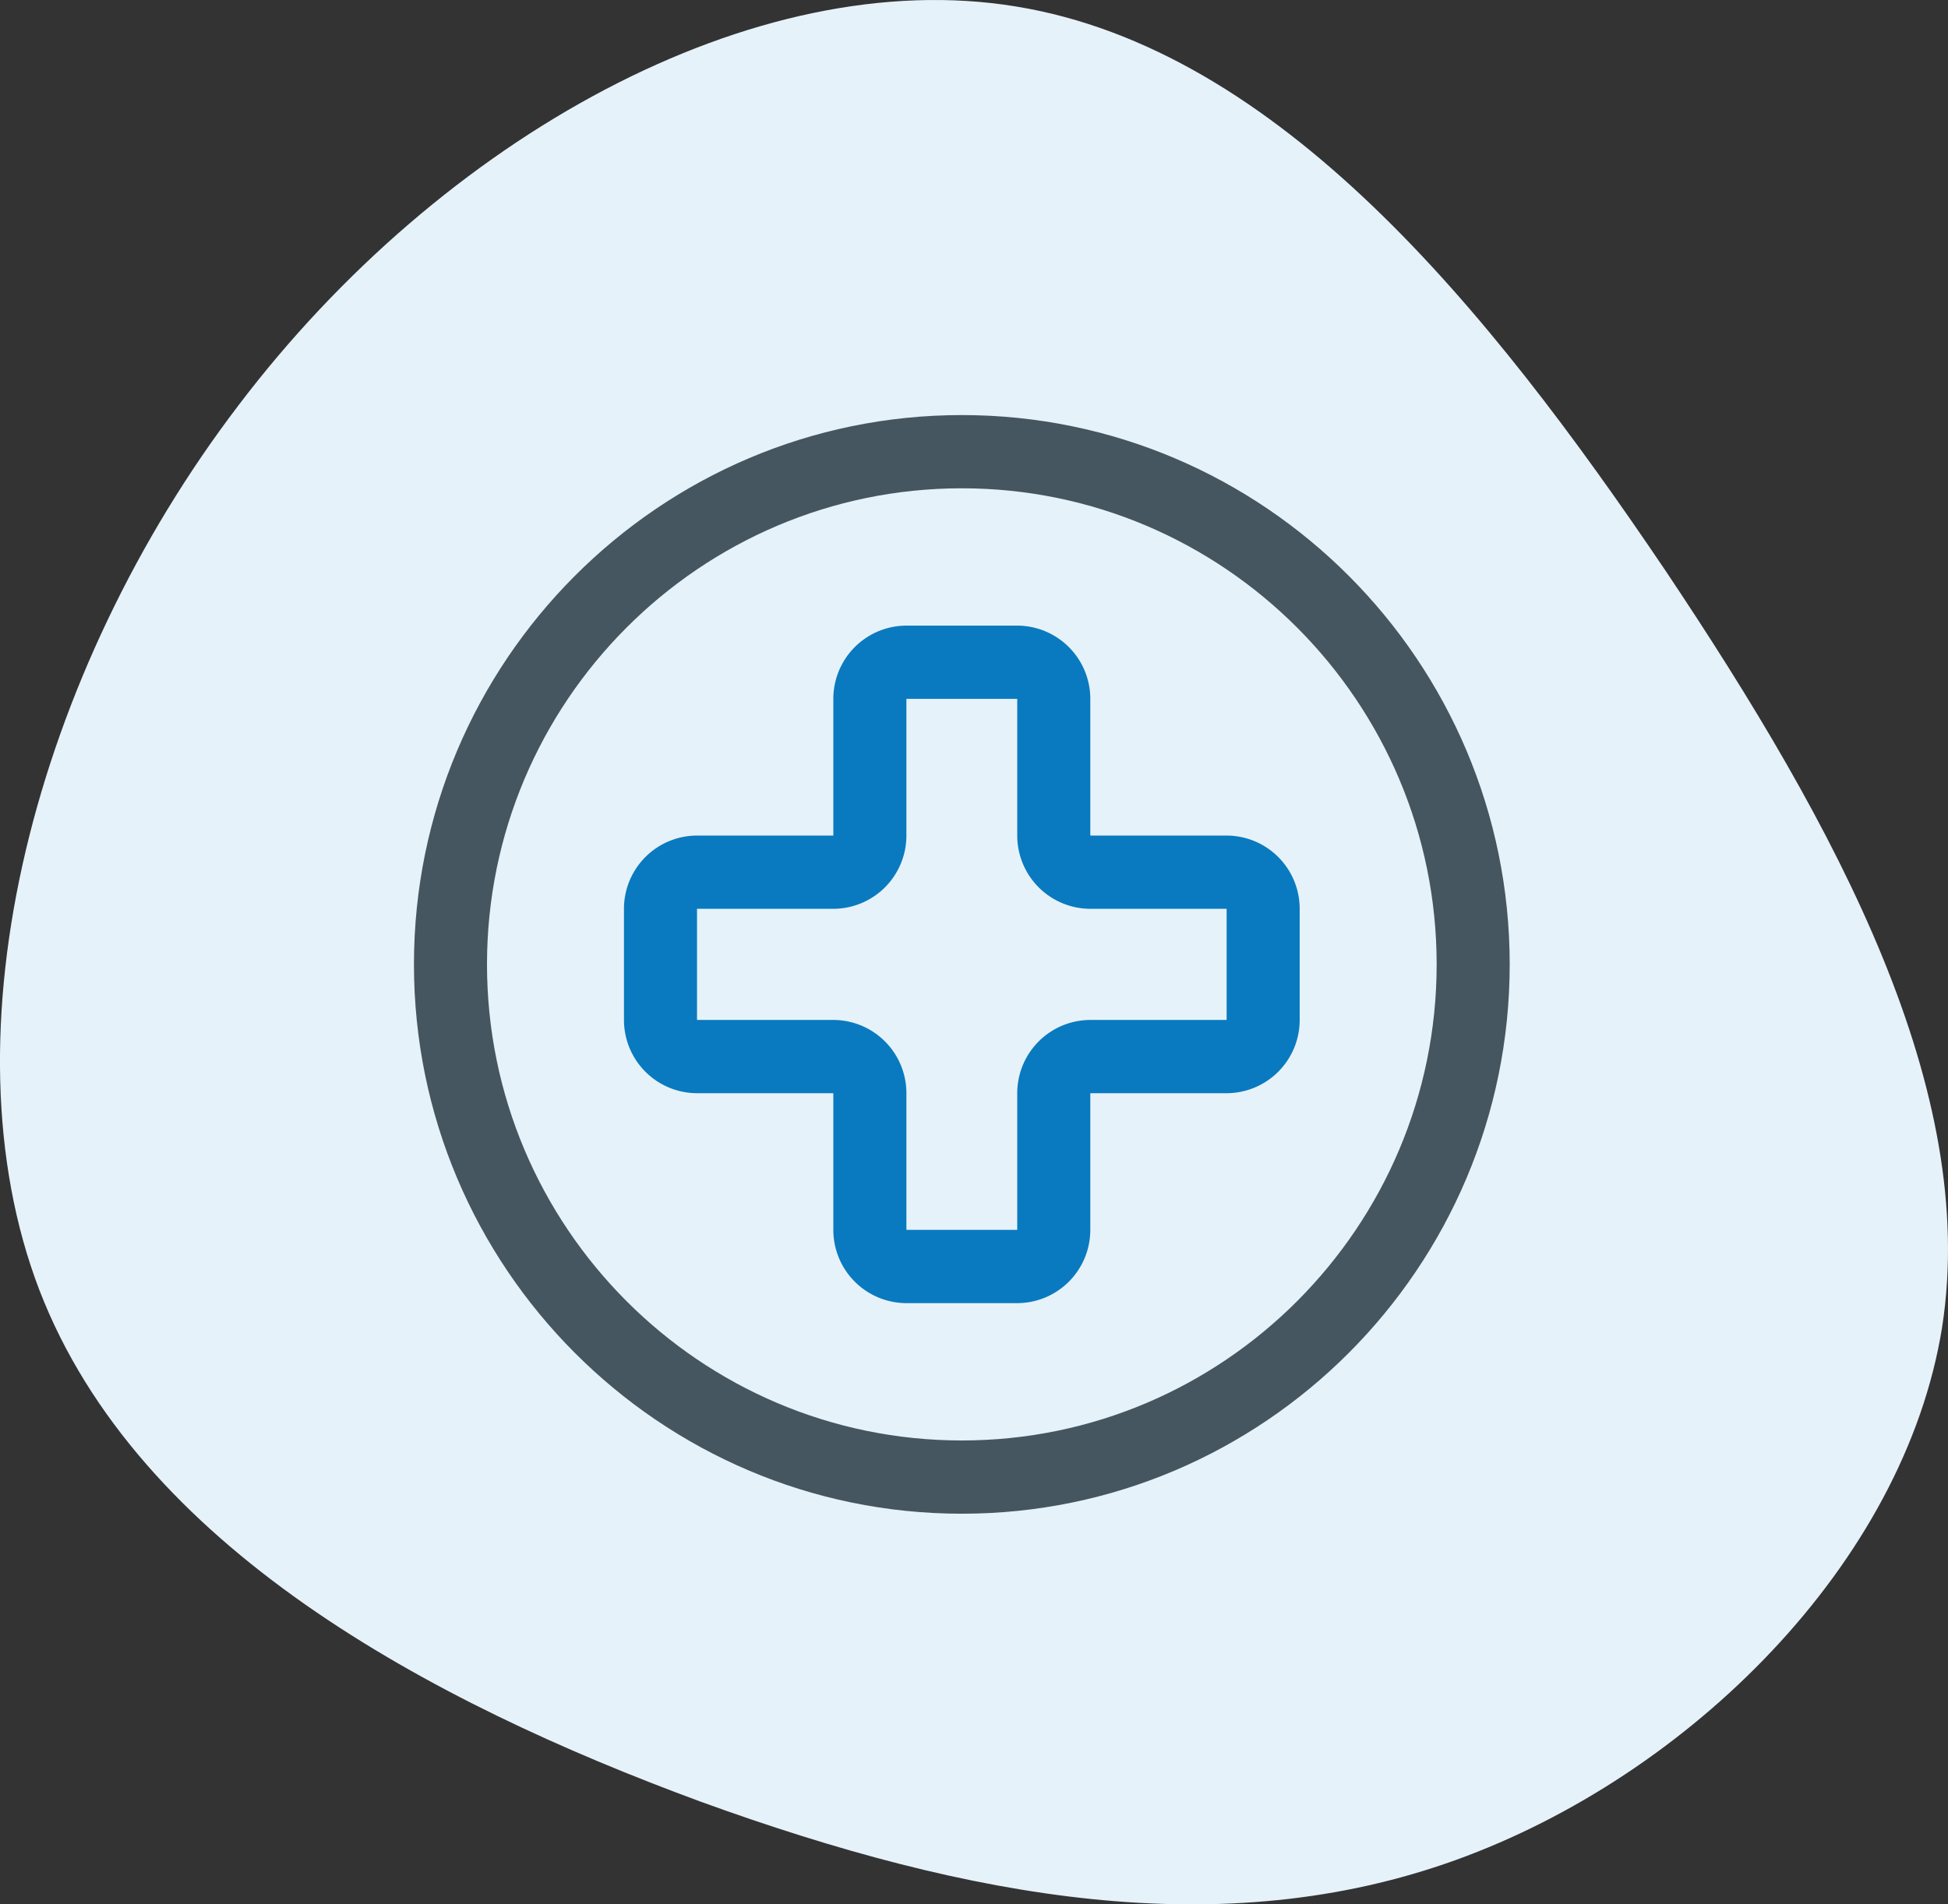
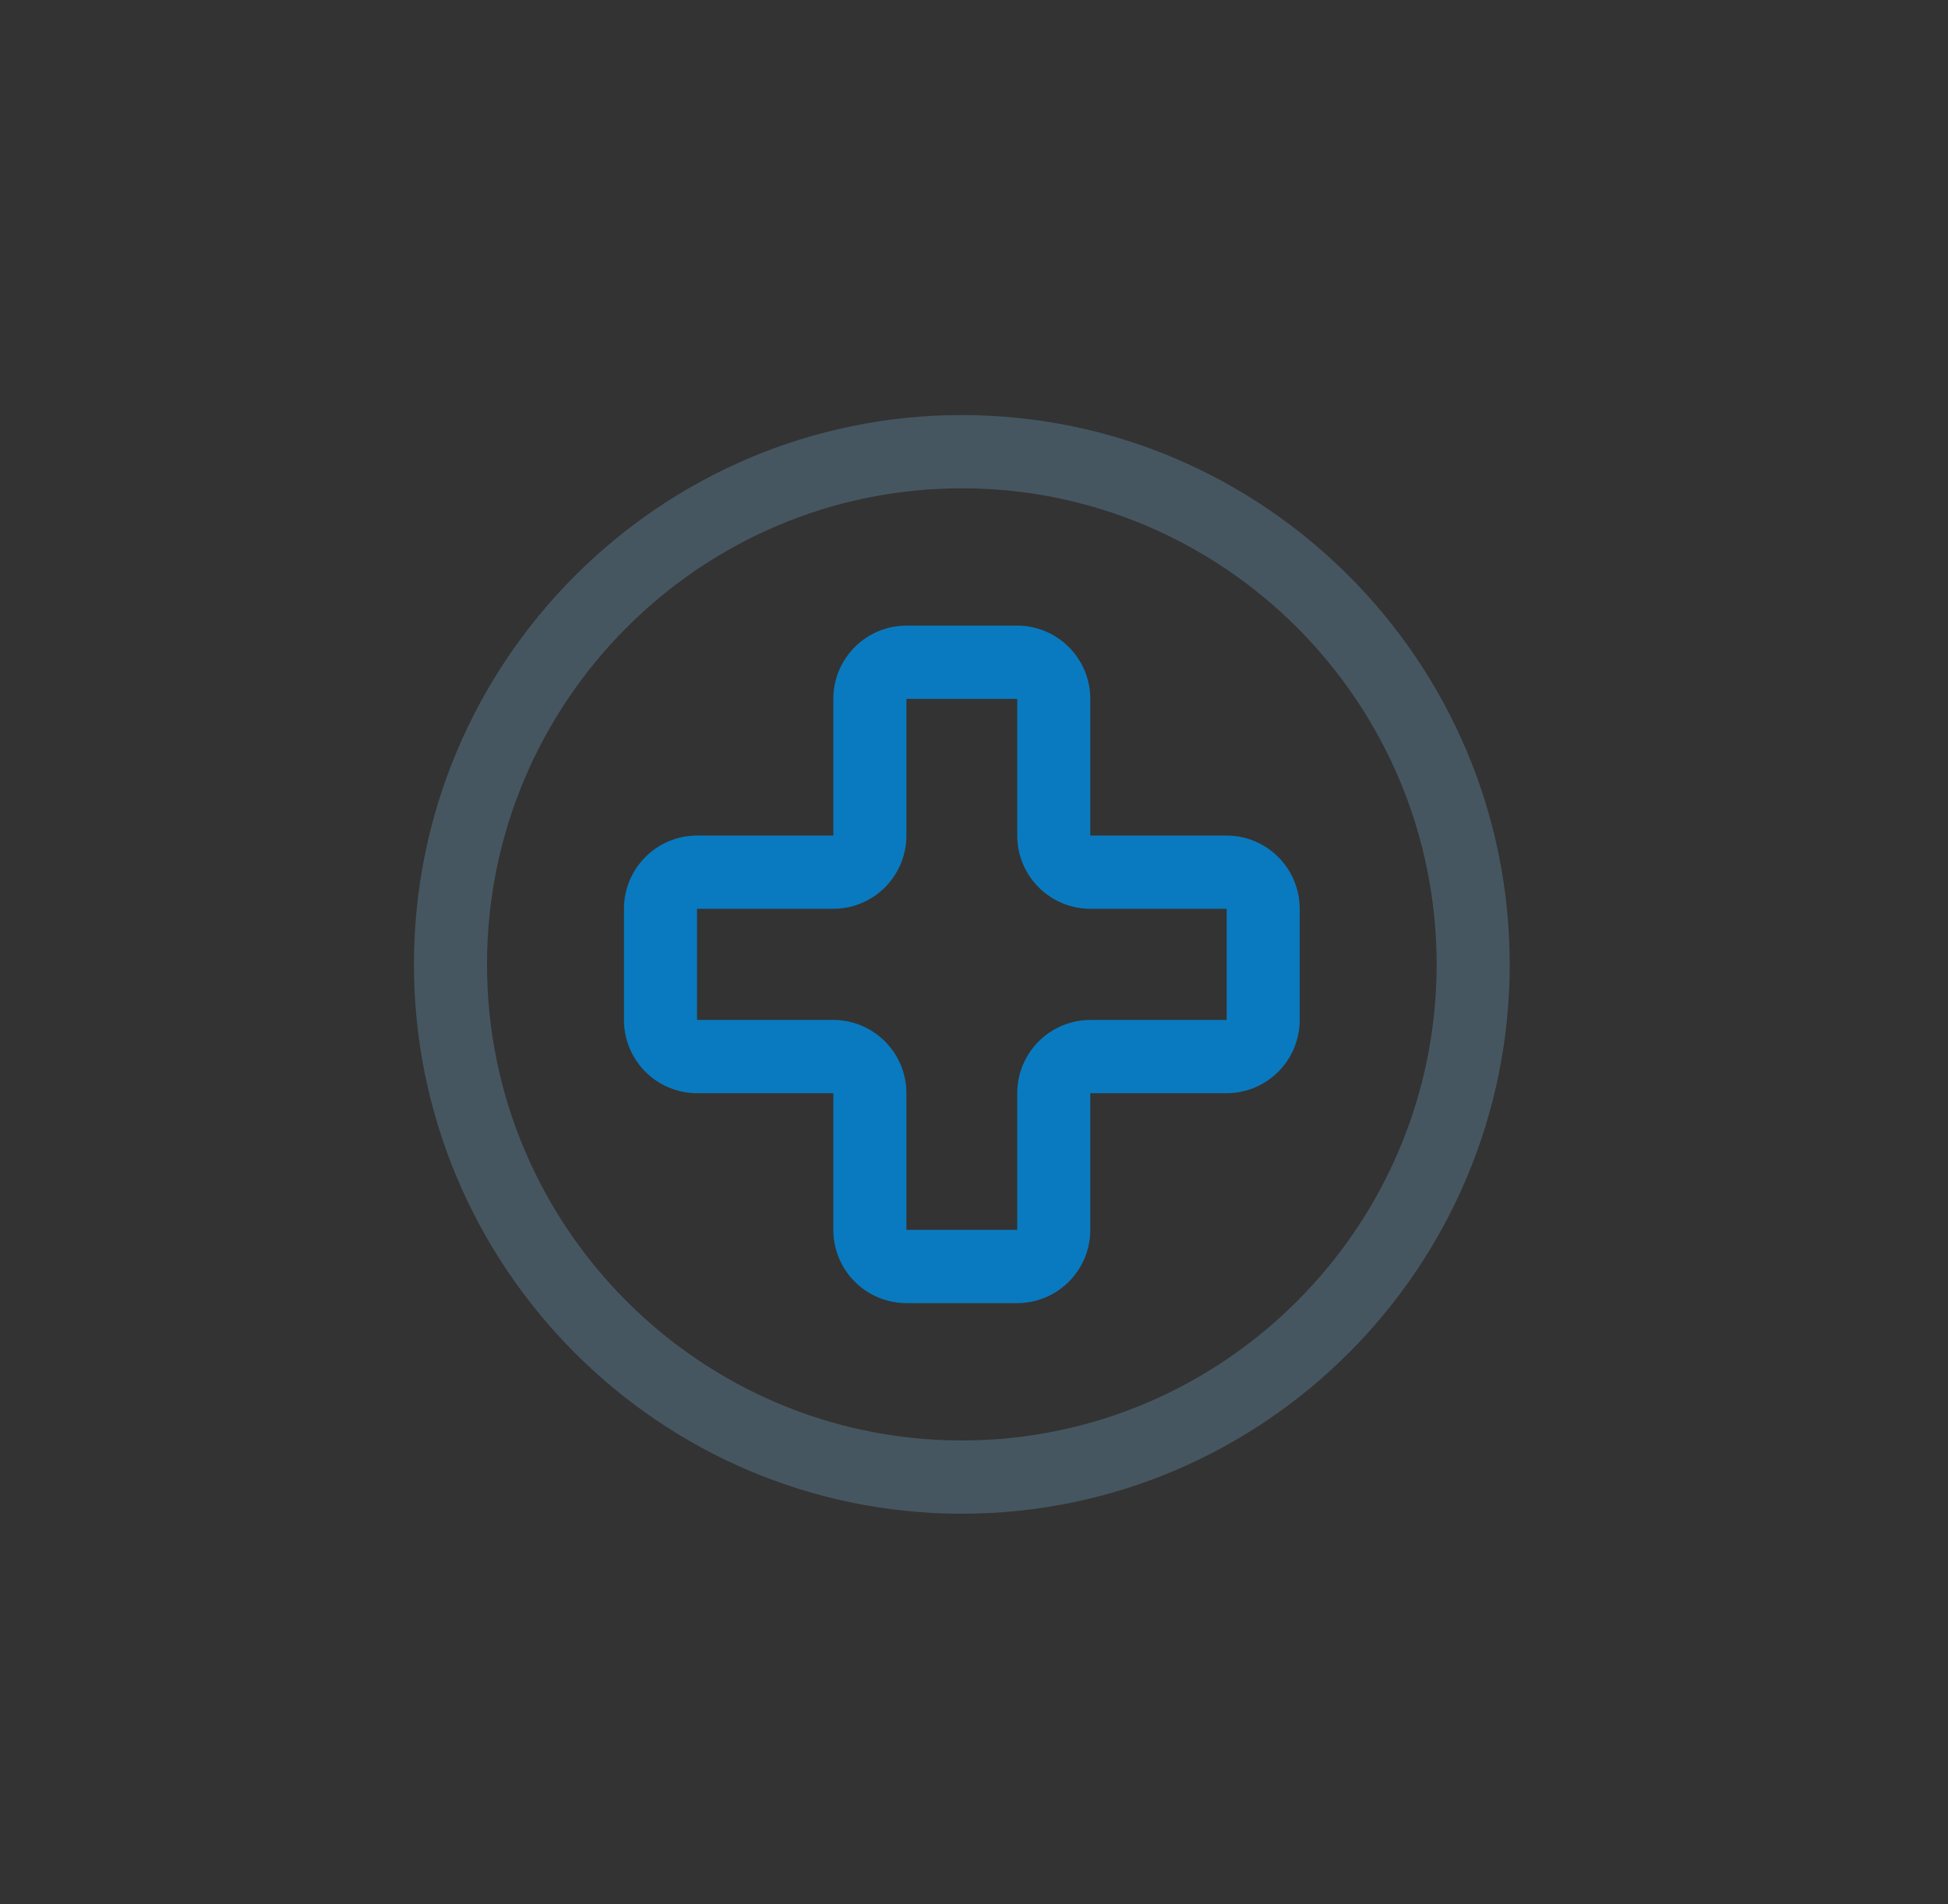
<svg xmlns="http://www.w3.org/2000/svg" width="90" height="88" viewBox="0 0 90 88" fill="none">
  <rect x="0" y="0" width="90" height="88" fill="#333333" stroke="none" />
-   <path d="M76.903 26.303c8.07 12.047 14.515 24.095 12.826 35.023-1.752 10.929-11.7 20.738-22.462 24.622-10.762 3.885-22.4 1.844-34.913-2.699C19.84 78.641 6.388 71.465 1.82 59.615c-4.568-11.916-.188-28.572 9.197-40.883C20.403 6.355 34.857-1.677 46.932.298c12.139 1.975 21.837 13.957 29.97 26.005z" fill="#E6F2F9" />
  <path fill-rule="evenodd" clip-rule="evenodd" d="M19.125 44.564c0-13.998 11.354-25.384 25.313-25.384 13.958 0 25.312 11.386 25.312 25.384 0 13.998-11.354 25.385-25.313 25.385-13.958 0-25.312-11.387-25.312-25.385zm3.375 0c0 12.13 9.842 22 21.938 22 12.096 0 21.937-9.87 21.937-22s-9.841-22-21.937-22c-12.096 0-21.938 9.87-21.938 22z" fill="#465660" />
  <path fill-rule="evenodd" clip-rule="evenodd" d="M50.373 38.611h6.299a3.384 3.384 0 0 1 3.375 3.385v5.136a3.384 3.384 0 0 1-3.375 3.385h-6.299v6.316a3.384 3.384 0 0 1-3.375 3.385h-5.121a3.384 3.384 0 0 1-3.376-3.385v-6.316h-6.298a3.384 3.384 0 0 1-3.375-3.385v-5.136a3.384 3.384 0 0 1 3.375-3.385h6.298v-6.316a3.384 3.384 0 0 1 3.376-3.385h5.121a3.384 3.384 0 0 1 3.375 3.385v6.316zm0 8.521h6.299v-5.136h-6.299a3.384 3.384 0 0 1-3.375-3.385v-6.316h-5.121v6.316a3.384 3.384 0 0 1-3.376 3.385h-6.298v5.136h6.298a3.384 3.384 0 0 1 3.376 3.385v6.316h5.121v-6.316a3.384 3.384 0 0 1 3.375-3.385z" fill="#097ABF" />
</svg>